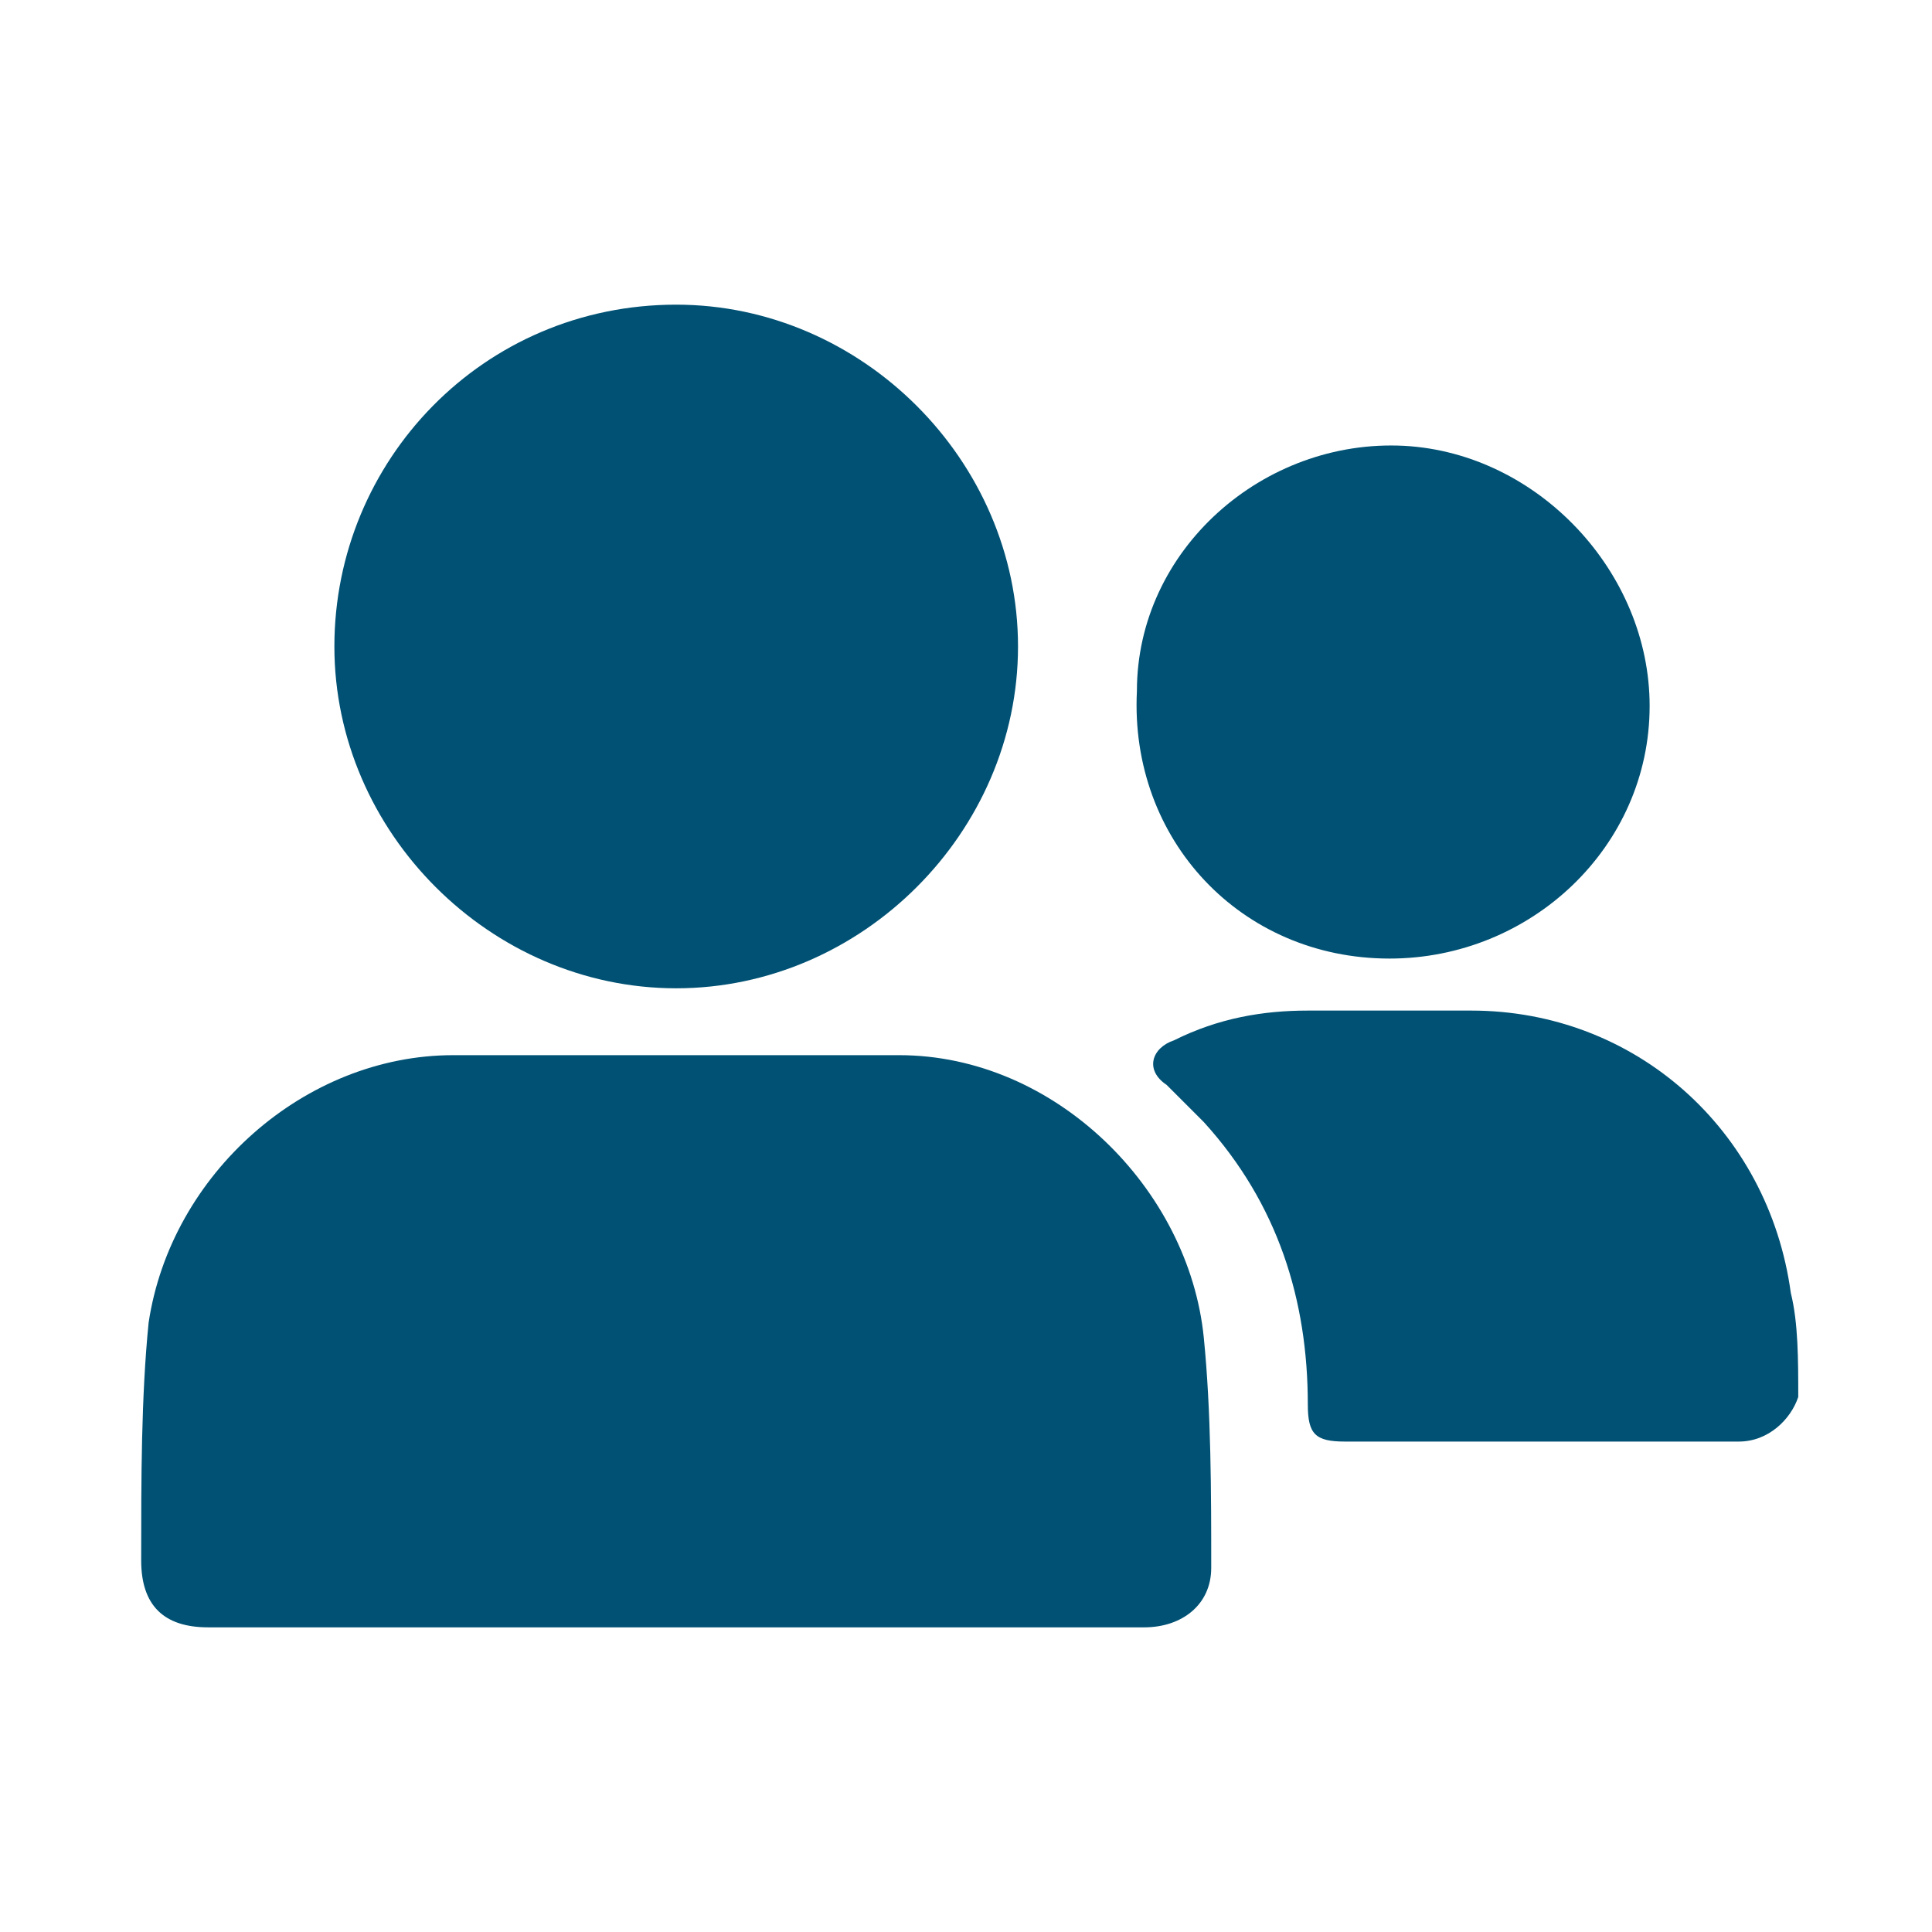
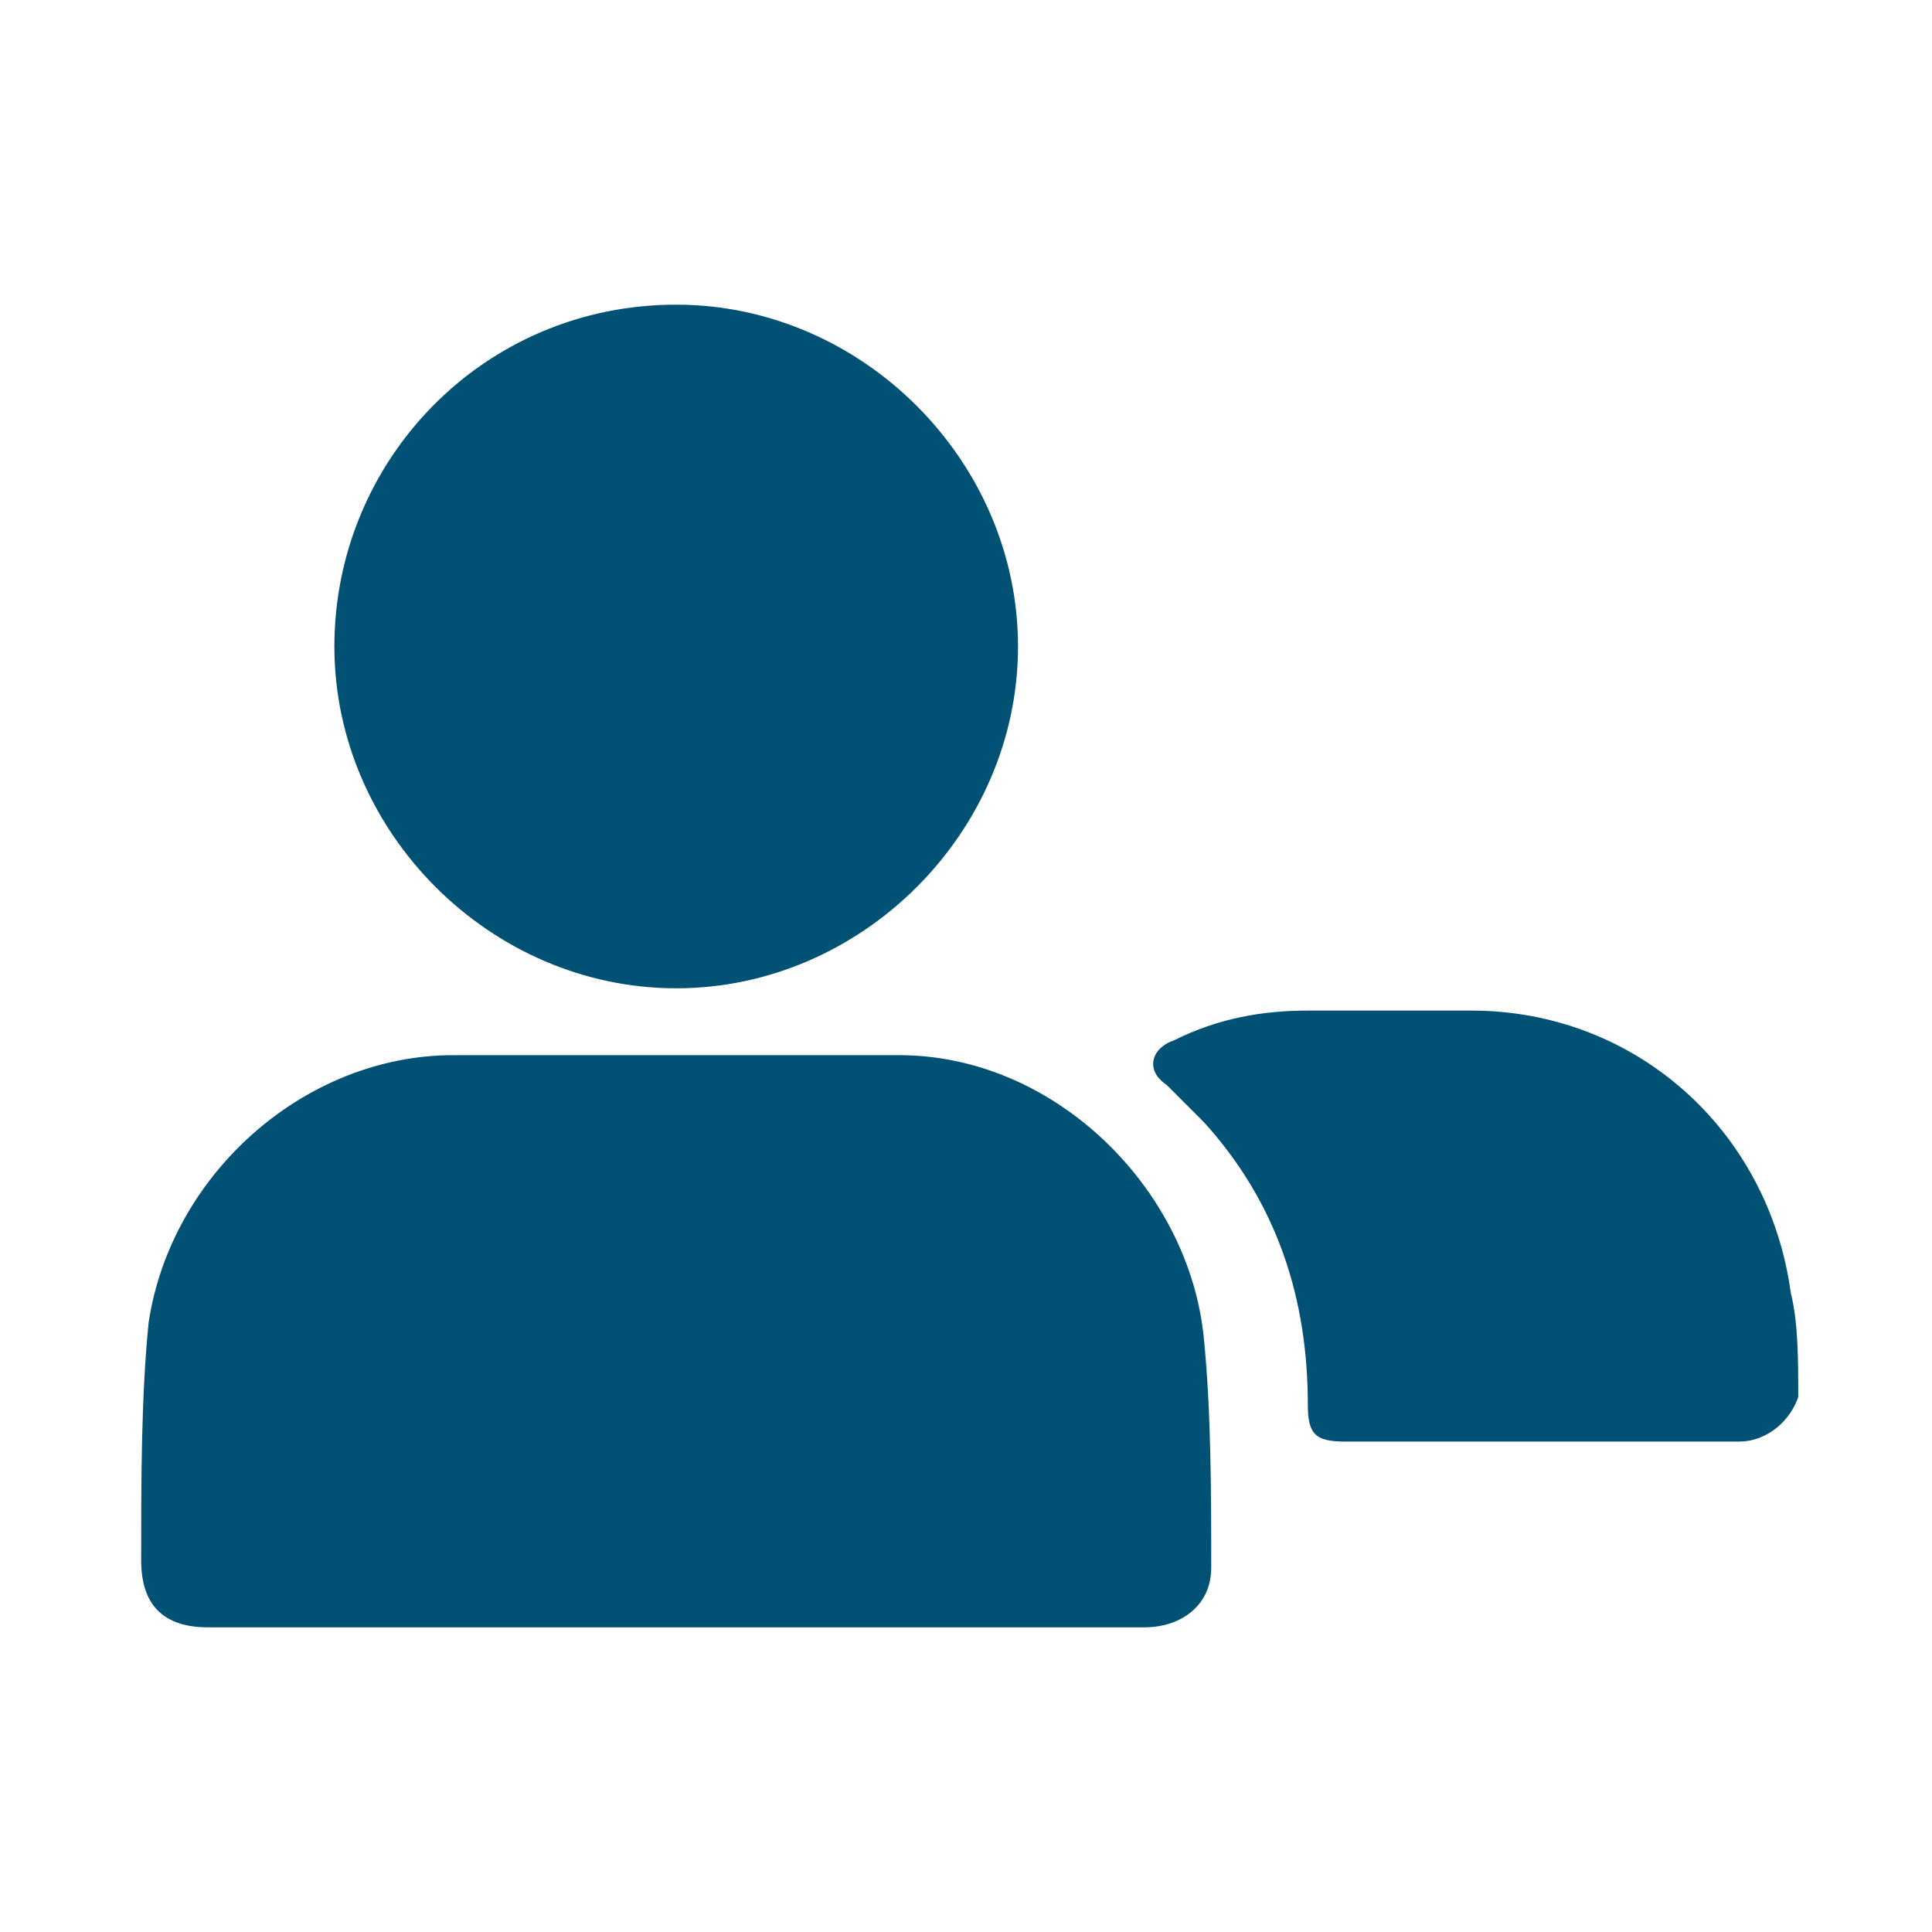
<svg xmlns="http://www.w3.org/2000/svg" version="1.1" id="Layer_1" x="0px" y="0px" viewBox="0 0 26 26" style="enable-background:new 0 0 26 26;" xml:space="preserve">
  <style type="text/css">
	.st0{fill:none;}
	.st1{fill:#005174;}
</style>
-   <path class="st0" d="M23.9,0H2.1C0.9,0,0,0.9,0,2.1v21.8C0,25.1,0.9,26,2.1,26h21.8c1.2,0,2.1-1,2.1-2.1V2.1C26,0.9,25.1,0,23.9,0z" />
  <g>
-     <path class="st1" d="M18.9,6c1.8,0.1,3.3,1.7,3.3,3.5c0,1.9-1.6,3.4-3.5,3.4c-2,0-3.5-1.6-3.4-3.6C15.3,7.4,17,5.9,18.9,6z" />
    <path class="st1" d="M9.1,4.1c2.5,0,4.6,2.1,4.6,4.6c0,2.5-2.1,4.6-4.6,4.6c-2.5,0-4.6-2.1-4.6-4.6C4.5,6.2,6.5,4.1,9.1,4.1z" />
    <path class="st1" d="M16.3,21.1c0,0.5-0.4,0.8-0.9,0.8c-2.1,0-4.2,0-6.3,0c-2.1,0-4.2,0-6.3,0c-0.6,0-0.9-0.3-0.9-0.9   c0-1.1,0-2.2,0.1-3.2c0.3-2,2.1-3.6,4.1-3.6c2,0,4,0,6,0c2.1,0,3.9,1.8,4.1,3.8C16.3,19,16.3,20.1,16.3,21.1z" />
    <path class="st1" d="M23.4,19.4c-0.9,0-1.8,0-2.7,0c0,0,0,0,0,0c-0.9,0-1.8,0-2.6,0c-0.4,0-0.5-0.1-0.5-0.5c0-1.4-0.4-2.7-1.4-3.8   c-0.2-0.2-0.3-0.3-0.5-0.5c-0.3-0.2-0.2-0.5,0.1-0.6c0.6-0.3,1.2-0.4,1.8-0.4c0.7,0,1.5,0,2.2,0c2.2,0,4,1.6,4.3,3.8   c0.1,0.4,0.1,0.9,0.1,1.4C24.1,19.1,23.8,19.4,23.4,19.4z" />
  </g>
</svg>